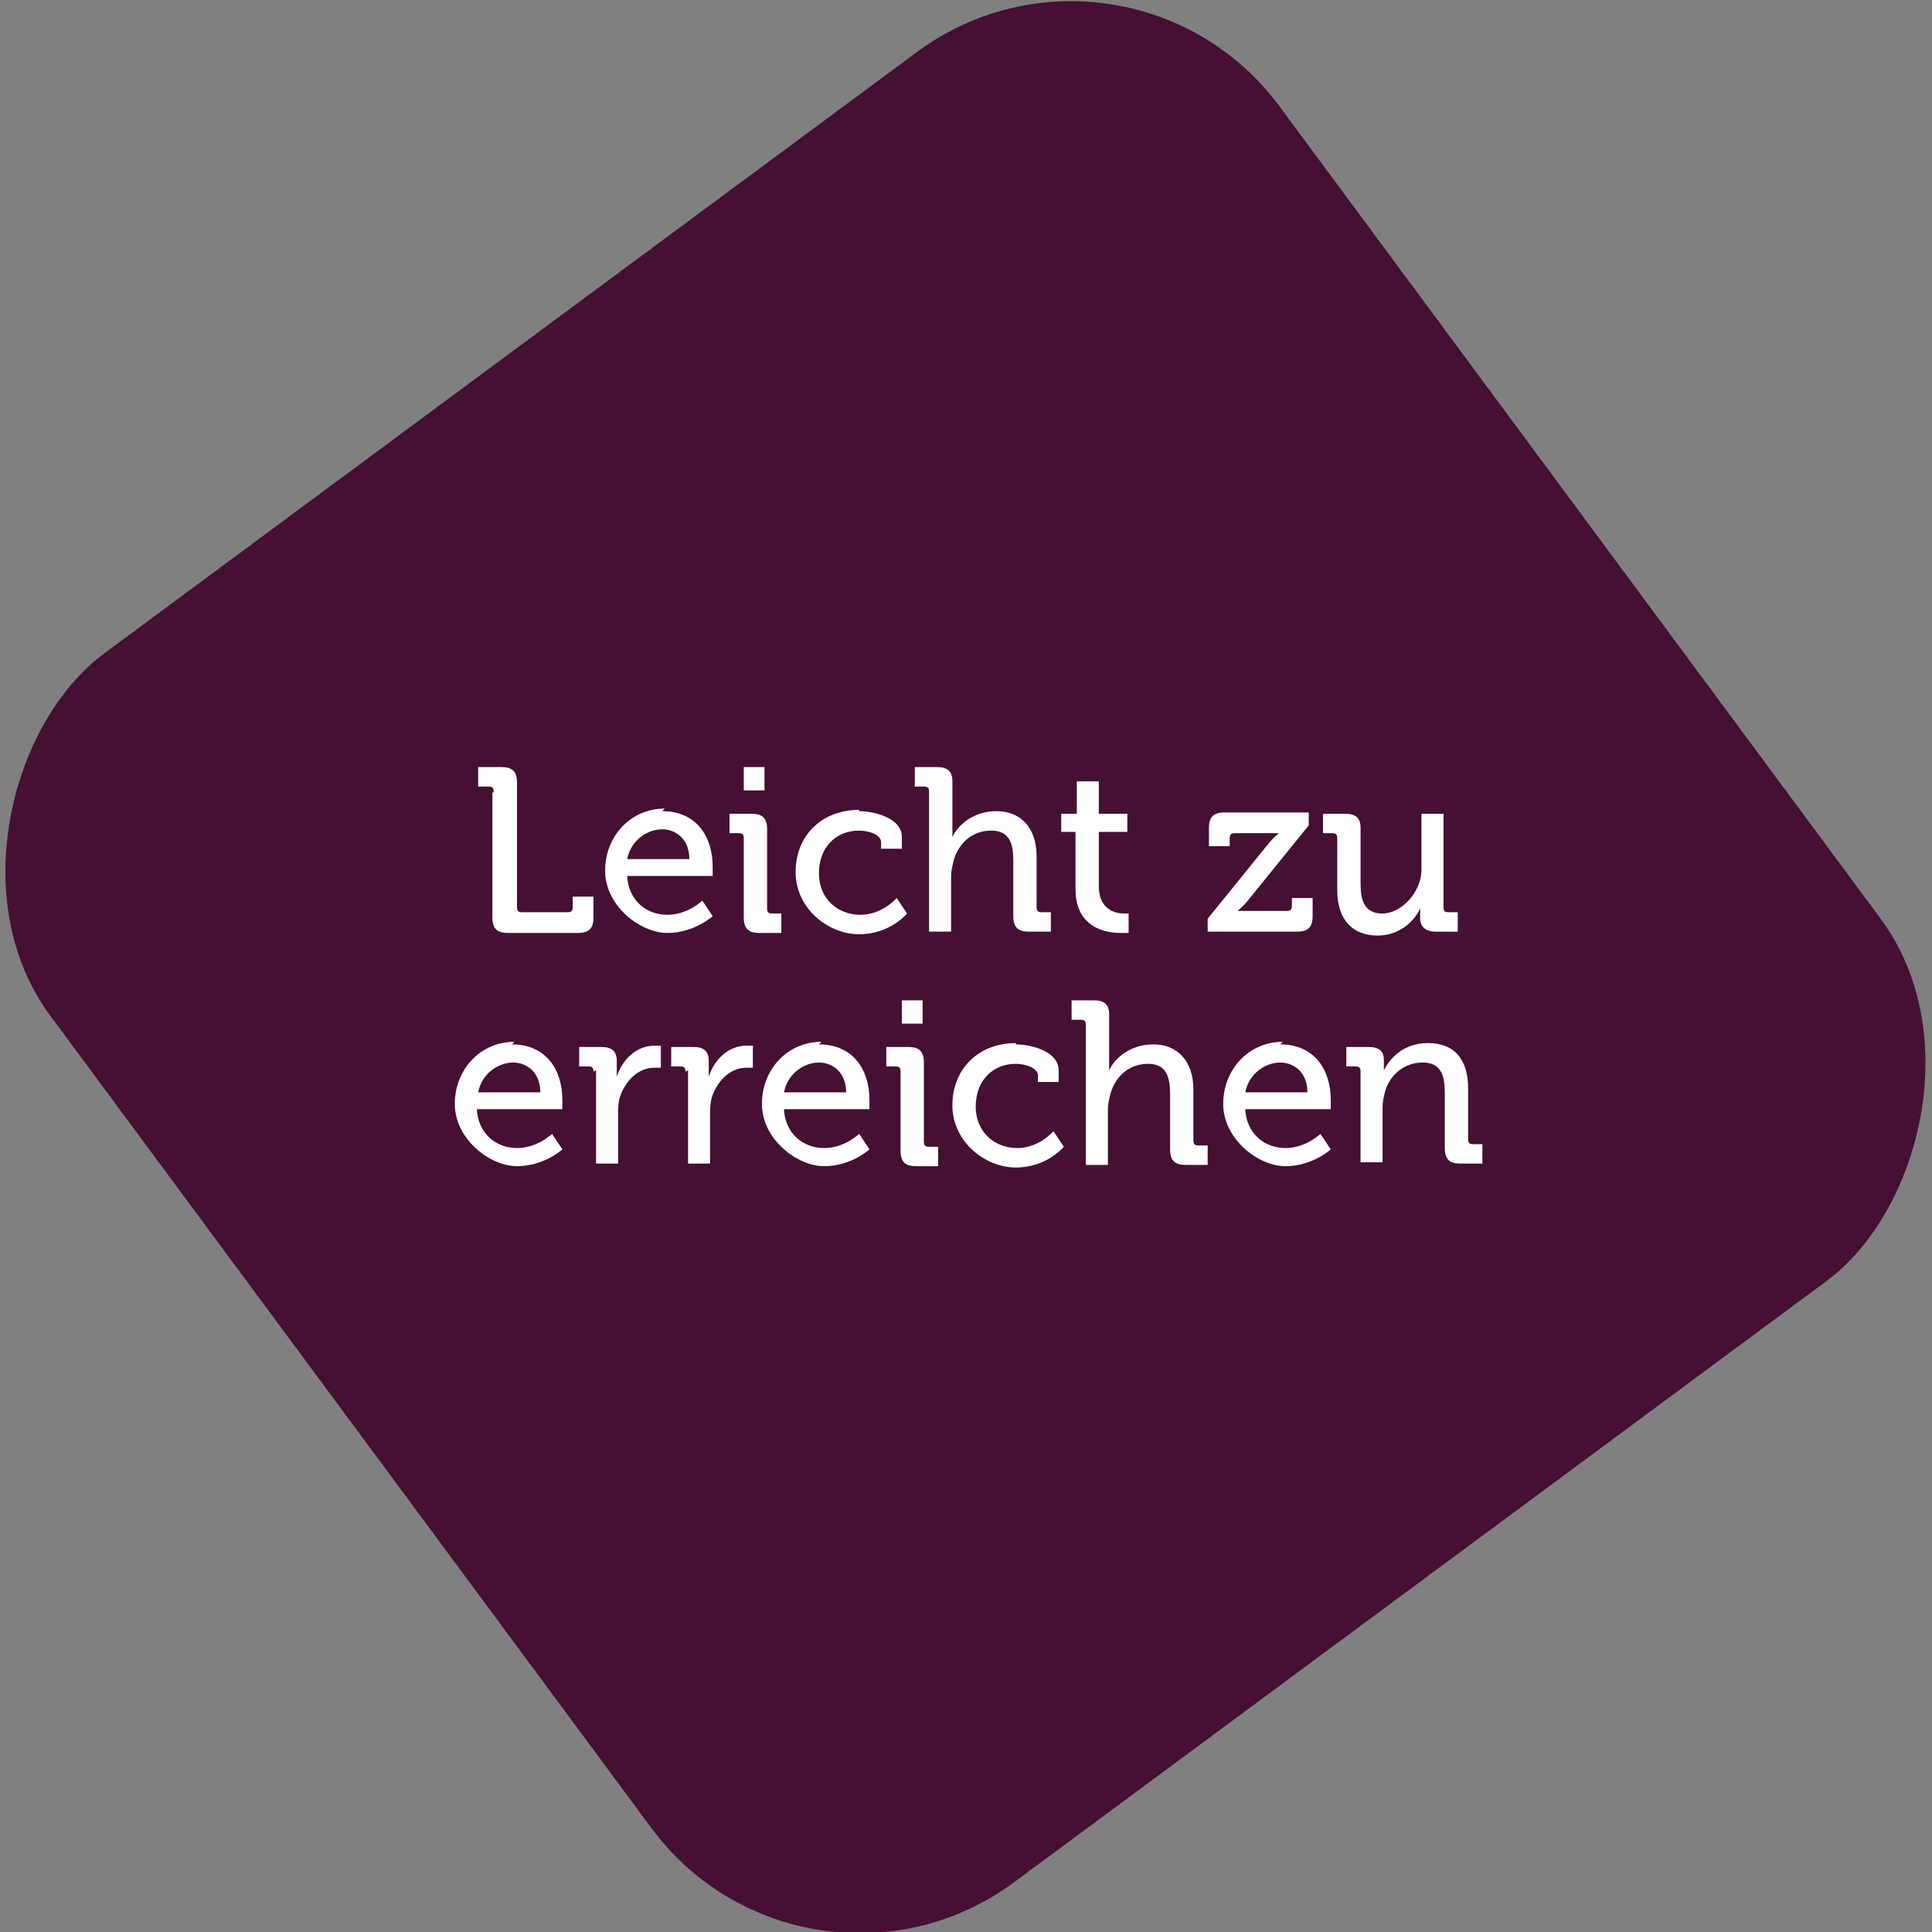
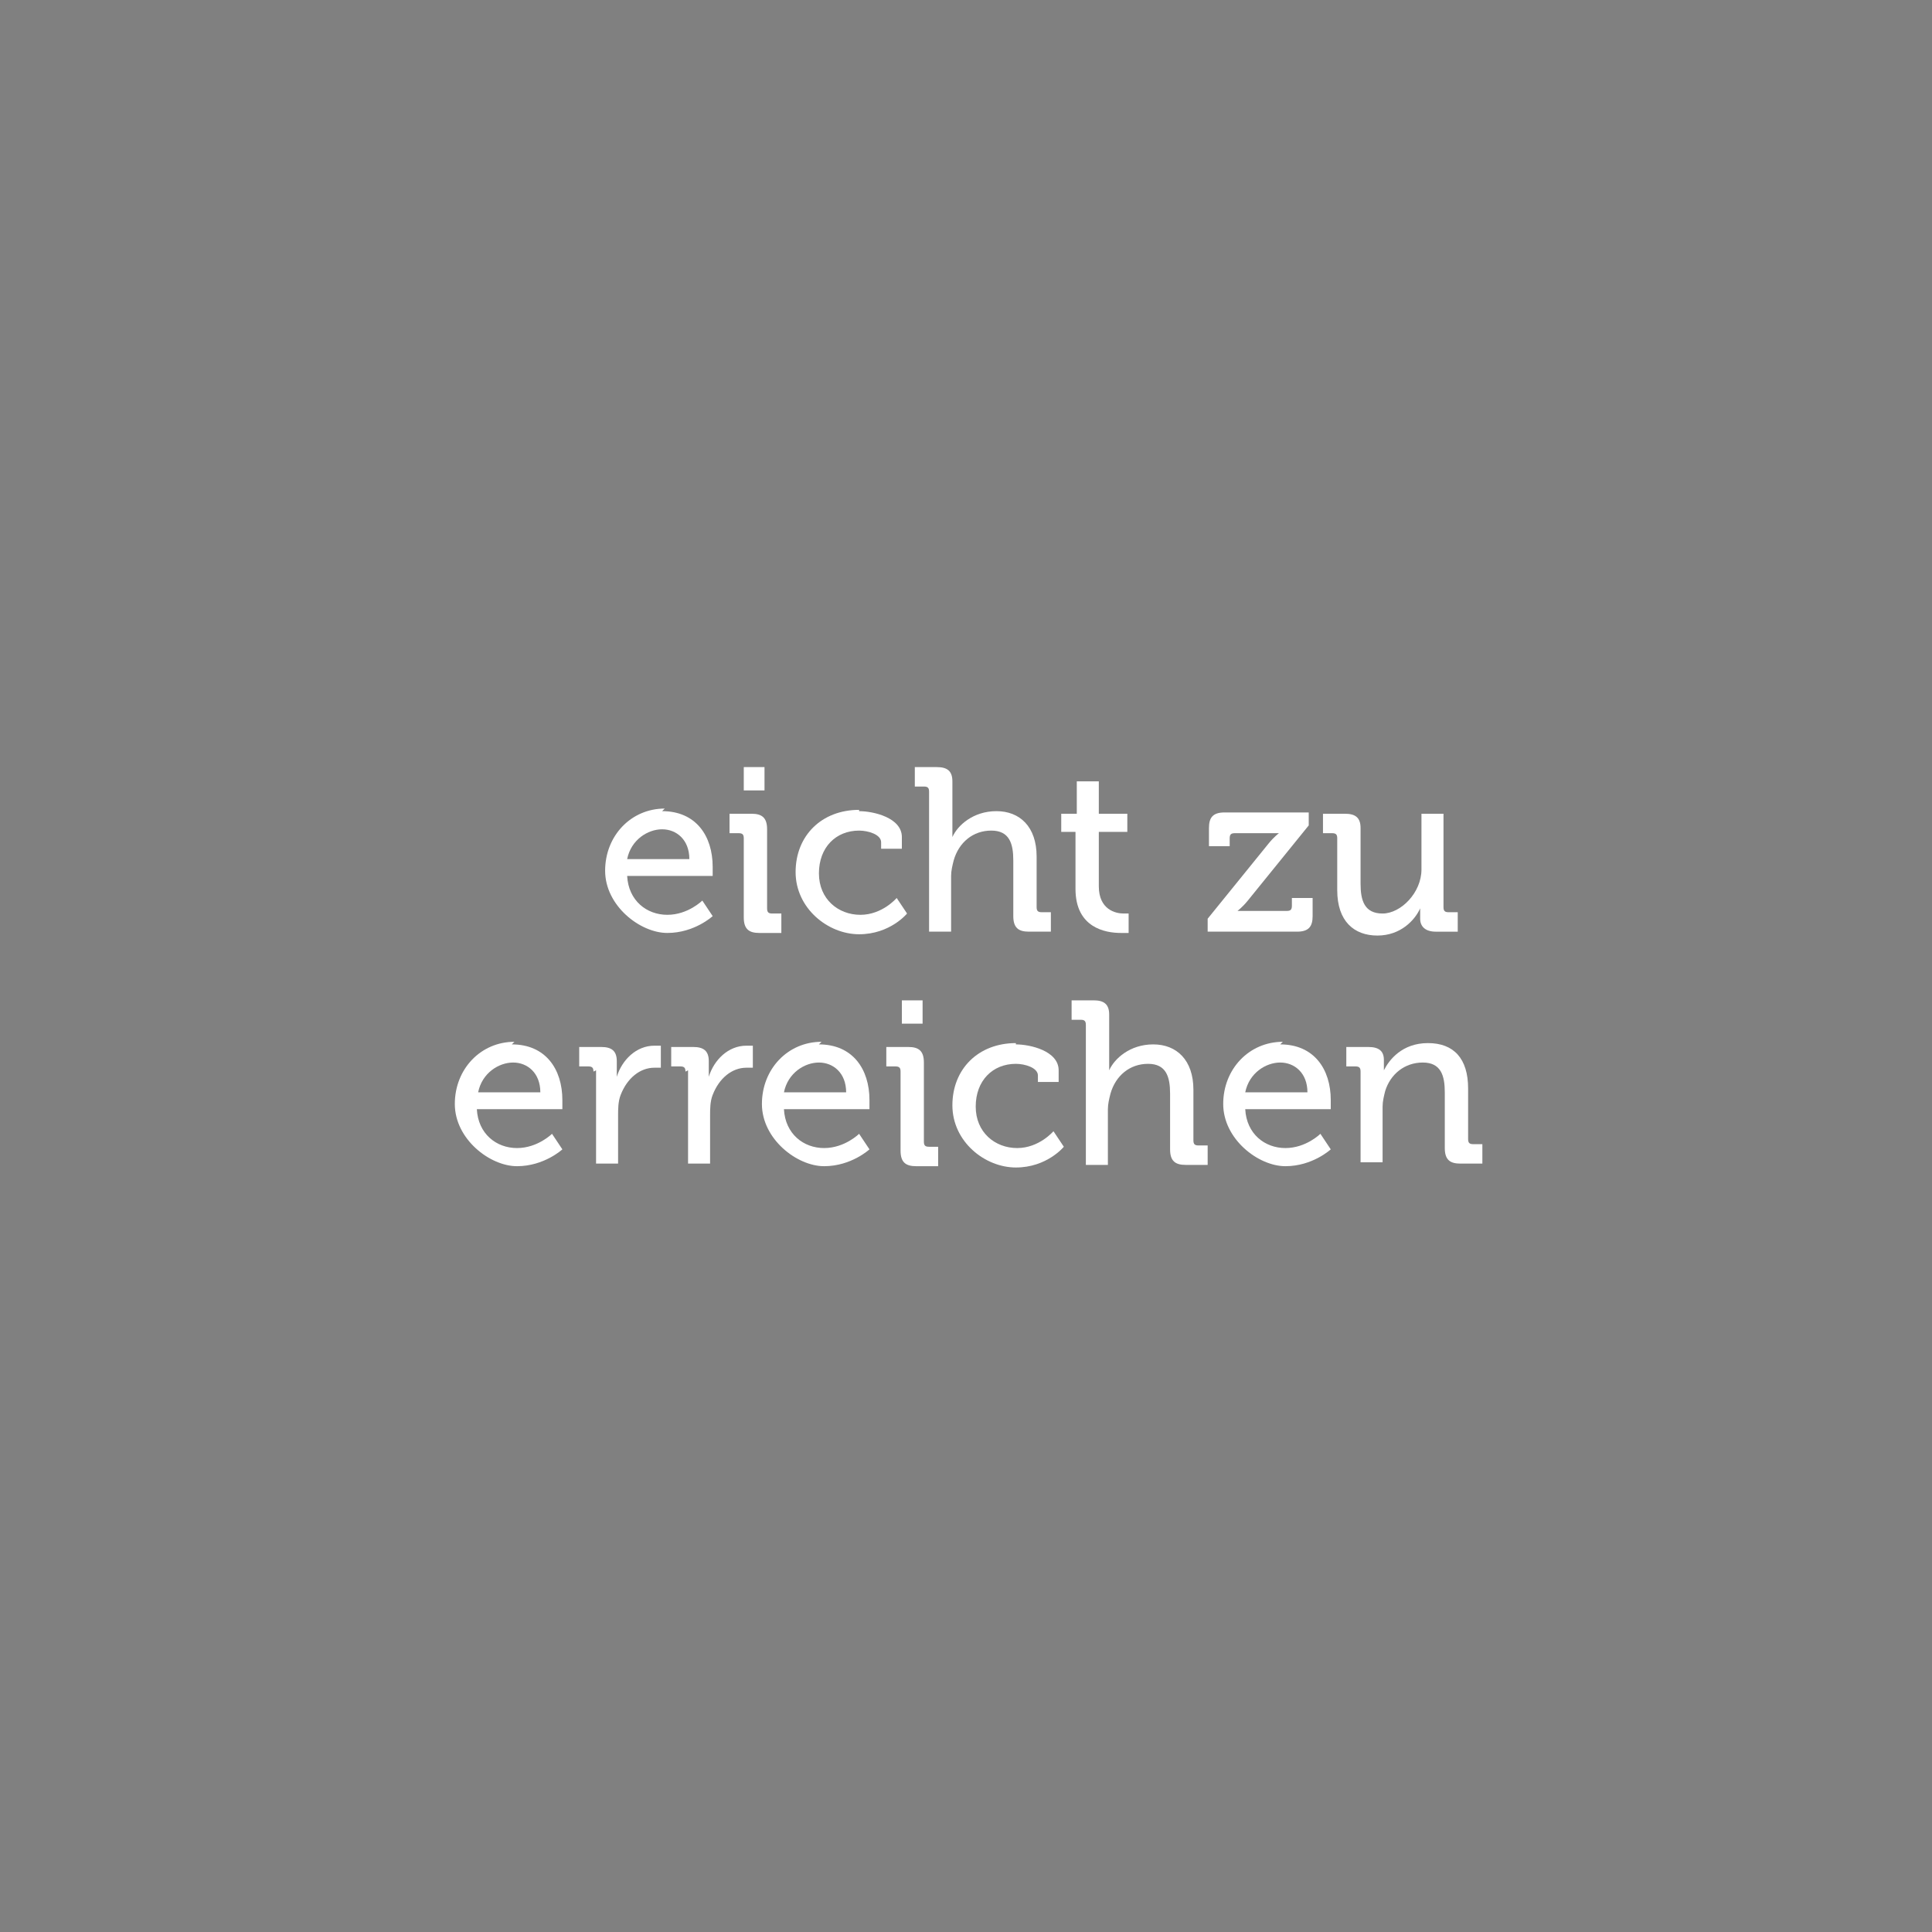
<svg xmlns="http://www.w3.org/2000/svg" id="Laag_1" data-name="Laag 1" baseProfile="tiny" version="1.2" viewBox="0 0 149.1 149.1">
  <rect x="0" y="0" width="149.1" height="149.1" fill="#808080" stroke="none" />
-   <rect x="15.6" y="15.6" width="118" height="118" rx="20" ry="20" transform="translate(90.1 -29.7) rotate(53.5)" fill="#451033" stroke-width="0" />
  <g>
-     <path d="M38.1,61.1c0-.3-.1-.4-.4-.4h-.8v-1.5h1.8c.8,0,1.2.3,1.2,1.2v9.6c0,.3.1.4.4.4h3.5c.3,0,.4-.1.4-.4v-.8h1.6v1.6c0,.8-.3,1.2-1.2,1.2h-5.4c-.8,0-1.2-.3-1.2-1.2v-9.6Z" fill="#fff" stroke-width="0" />
    <path d="M51.1,62.6c2.6,0,3.9,1.9,3.9,4.3s0,.7,0,.7h-6.6c.1,1.9,1.5,3,3.1,3s2.7-1.1,2.7-1.1l.8,1.2s-1.4,1.3-3.5,1.3-4.8-2.1-4.8-4.8,2-4.8,4.6-4.8ZM53.2,66.3c0-1.5-1-2.3-2.1-2.3s-2.4.8-2.7,2.3h4.8Z" fill="#fff" stroke-width="0" />
    <path d="M57.4,64.7c0-.3-.1-.4-.4-.4h-.7v-1.5h1.7c.8,0,1.2.3,1.2,1.2v6.1c0,.3.1.4.4.4h.7v1.5h-1.7c-.8,0-1.2-.3-1.2-1.2v-6.1ZM57.4,59.2h1.6v1.8h-1.6v-1.8Z" fill="#fff" stroke-width="0" />
    <path d="M66.3,62.6c1.1,0,3.3.5,3.3,2v.9h-1.6v-.5c0-.6-1-.9-1.7-.9-1.8,0-3.1,1.3-3.1,3.3s1.5,3.2,3.2,3.2,2.8-1.3,2.8-1.3l.8,1.2s-1.3,1.6-3.7,1.6-4.9-2-4.9-4.8,2-4.8,4.9-4.8Z" fill="#fff" stroke-width="0" />
    <path d="M71.7,61.1c0-.3-.1-.4-.4-.4h-.7v-1.5h1.7c.8,0,1.2.3,1.2,1.1v3.5c0,.4,0,.8,0,.8h0c.4-.9,1.6-2,3.4-2s3.1,1.2,3.1,3.5v3.9c0,.3.1.4.4.4h.7v1.5h-1.7c-.8,0-1.2-.3-1.2-1.2v-4.3c0-1.3-.3-2.3-1.7-2.3s-2.5.9-2.9,2.3c-.1.4-.2.8-.2,1.2v4.3h-1.7v-10.8Z" fill="#fff" stroke-width="0" />
    <path d="M83.1,64.2h-1.2v-1.4h1.2v-2.5h1.7v2.5h2.2v1.4h-2.2v4.2c0,1.8,1.3,2.1,1.9,2.1s.4,0,.4,0v1.5s-.2,0-.6,0c-1.2,0-3.5-.4-3.5-3.4v-4.4Z" fill="#fff" stroke-width="0" />
    <path d="M93.2,70.9l4.7-5.8c.4-.5.8-.8.8-.8h0s-.3,0-.9,0h-2.5c-.3,0-.4.1-.4.4v.6h-1.6v-1.4c0-.8.3-1.2,1.2-1.2h6.5v1l-4.7,5.8c-.4.5-.8.8-.8.8h0s.3,0,.9,0h2.9c.3,0,.4-.1.4-.4v-.6h1.6v1.4c0,.8-.3,1.2-1.2,1.2h-6.9v-1Z" fill="#fff" stroke-width="0" />
    <path d="M103.2,64.7c0-.3-.1-.4-.4-.4h-.7v-1.5h1.7c.8,0,1.2.3,1.2,1.1v4.3c0,1.3.3,2.3,1.7,2.3s3-1.6,3-3.4v-4.3h1.7v7.2c0,.3.1.4.4.4h.7v1.5h-1.7c-.8,0-1.2-.4-1.2-1v-.3c0-.3,0-.5,0-.5h0c-.4.9-1.5,2.1-3.3,2.1s-3.1-1.1-3.1-3.5v-3.9Z" fill="#fff" stroke-width="0" />
    <path d="M39.5,80.6c2.6,0,3.9,1.9,3.9,4.3s0,.7,0,.7h-6.6c.1,1.9,1.5,3,3.1,3s2.7-1.1,2.7-1.1l.8,1.2s-1.4,1.3-3.5,1.3-4.8-2.1-4.8-4.8,2-4.8,4.6-4.8ZM41.7,84.3c0-1.5-1-2.3-2.1-2.3s-2.4.8-2.7,2.3h4.8Z" fill="#fff" stroke-width="0" />
    <path d="M45.8,82.7c0-.3-.1-.4-.4-.4h-.7v-1.5h1.7c.8,0,1.2.3,1.2,1.1v.6c0,.4,0,.6,0,.6h0c.4-1.3,1.5-2.4,2.9-2.4s.5,0,.5,0v1.7s-.2,0-.5,0c-1.1,0-2.1.8-2.6,2.1-.2.5-.2,1.1-.2,1.6v3.7h-1.7v-7.2Z" fill="#fff" stroke-width="0" />
    <path d="M52.9,82.7c0-.3-.1-.4-.4-.4h-.7v-1.5h1.7c.8,0,1.2.3,1.2,1.1v.6c0,.4,0,.6,0,.6h0c.4-1.3,1.5-2.4,2.9-2.4s.5,0,.5,0v1.7s-.2,0-.5,0c-1.1,0-2.1.8-2.6,2.1-.2.5-.2,1.1-.2,1.6v3.7h-1.7v-7.2Z" fill="#fff" stroke-width="0" />
    <path d="M63.2,80.6c2.6,0,3.9,1.9,3.9,4.3s0,.7,0,.7h-6.6c.1,1.9,1.5,3,3.1,3s2.7-1.1,2.7-1.1l.8,1.2s-1.4,1.3-3.5,1.3-4.8-2.1-4.8-4.8,2-4.8,4.6-4.8ZM65.3,84.3c0-1.5-1-2.3-2.1-2.3s-2.4.8-2.7,2.3h4.8Z" fill="#fff" stroke-width="0" />
    <path d="M69.5,82.7c0-.3-.1-.4-.4-.4h-.7v-1.5h1.7c.8,0,1.2.3,1.2,1.2v6.1c0,.3.1.4.4.4h.7v1.5h-1.7c-.8,0-1.2-.3-1.2-1.2v-6.1ZM69.6,77.2h1.6v1.8h-1.6v-1.8Z" fill="#fff" stroke-width="0" />
    <path d="M78.4,80.6c1.1,0,3.3.5,3.3,2v.9h-1.6v-.5c0-.6-1-.9-1.7-.9-1.8,0-3.1,1.3-3.1,3.3s1.5,3.2,3.2,3.2,2.8-1.3,2.8-1.3l.8,1.2s-1.3,1.6-3.7,1.6-4.9-2-4.9-4.8,2-4.8,4.9-4.8Z" fill="#fff" stroke-width="0" />
    <path d="M83.8,79.1c0-.3-.1-.4-.4-.4h-.7v-1.5h1.7c.8,0,1.2.3,1.2,1.1v3.5c0,.4,0,.8,0,.8h0c.4-.9,1.6-2,3.4-2s3.1,1.2,3.1,3.5v3.9c0,.3.1.4.4.4h.7v1.5h-1.7c-.8,0-1.2-.3-1.2-1.2v-4.3c0-1.3-.3-2.3-1.7-2.3s-2.5.9-2.9,2.3c-.1.4-.2.8-.2,1.2v4.3h-1.7v-10.8Z" fill="#fff" stroke-width="0" />
    <path d="M98.8,80.6c2.6,0,3.9,1.9,3.9,4.3s0,.7,0,.7h-6.6c.1,1.9,1.5,3,3.1,3s2.7-1.1,2.7-1.1l.8,1.2s-1.4,1.3-3.5,1.3-4.8-2.1-4.8-4.8,2-4.8,4.6-4.8ZM100.9,84.3c0-1.5-1-2.3-2.1-2.3s-2.4.8-2.7,2.3h4.8Z" fill="#fff" stroke-width="0" />
    <path d="M105,82.7c0-.3-.1-.4-.4-.4h-.7v-1.5h1.7c.8,0,1.2.3,1.2,1v.3c0,.3,0,.5,0,.5h0c.4-.8,1.4-2.1,3.4-2.1s3.1,1.2,3.1,3.5v3.9c0,.3.1.4.4.4h.7v1.5h-1.7c-.8,0-1.2-.3-1.2-1.2v-4.3c0-1.3-.3-2.3-1.7-2.3s-2.5.9-2.9,2.2c-.1.4-.2.8-.2,1.2v4.3h-1.7v-7.2Z" fill="#fff" stroke-width="0" />
  </g>
</svg>